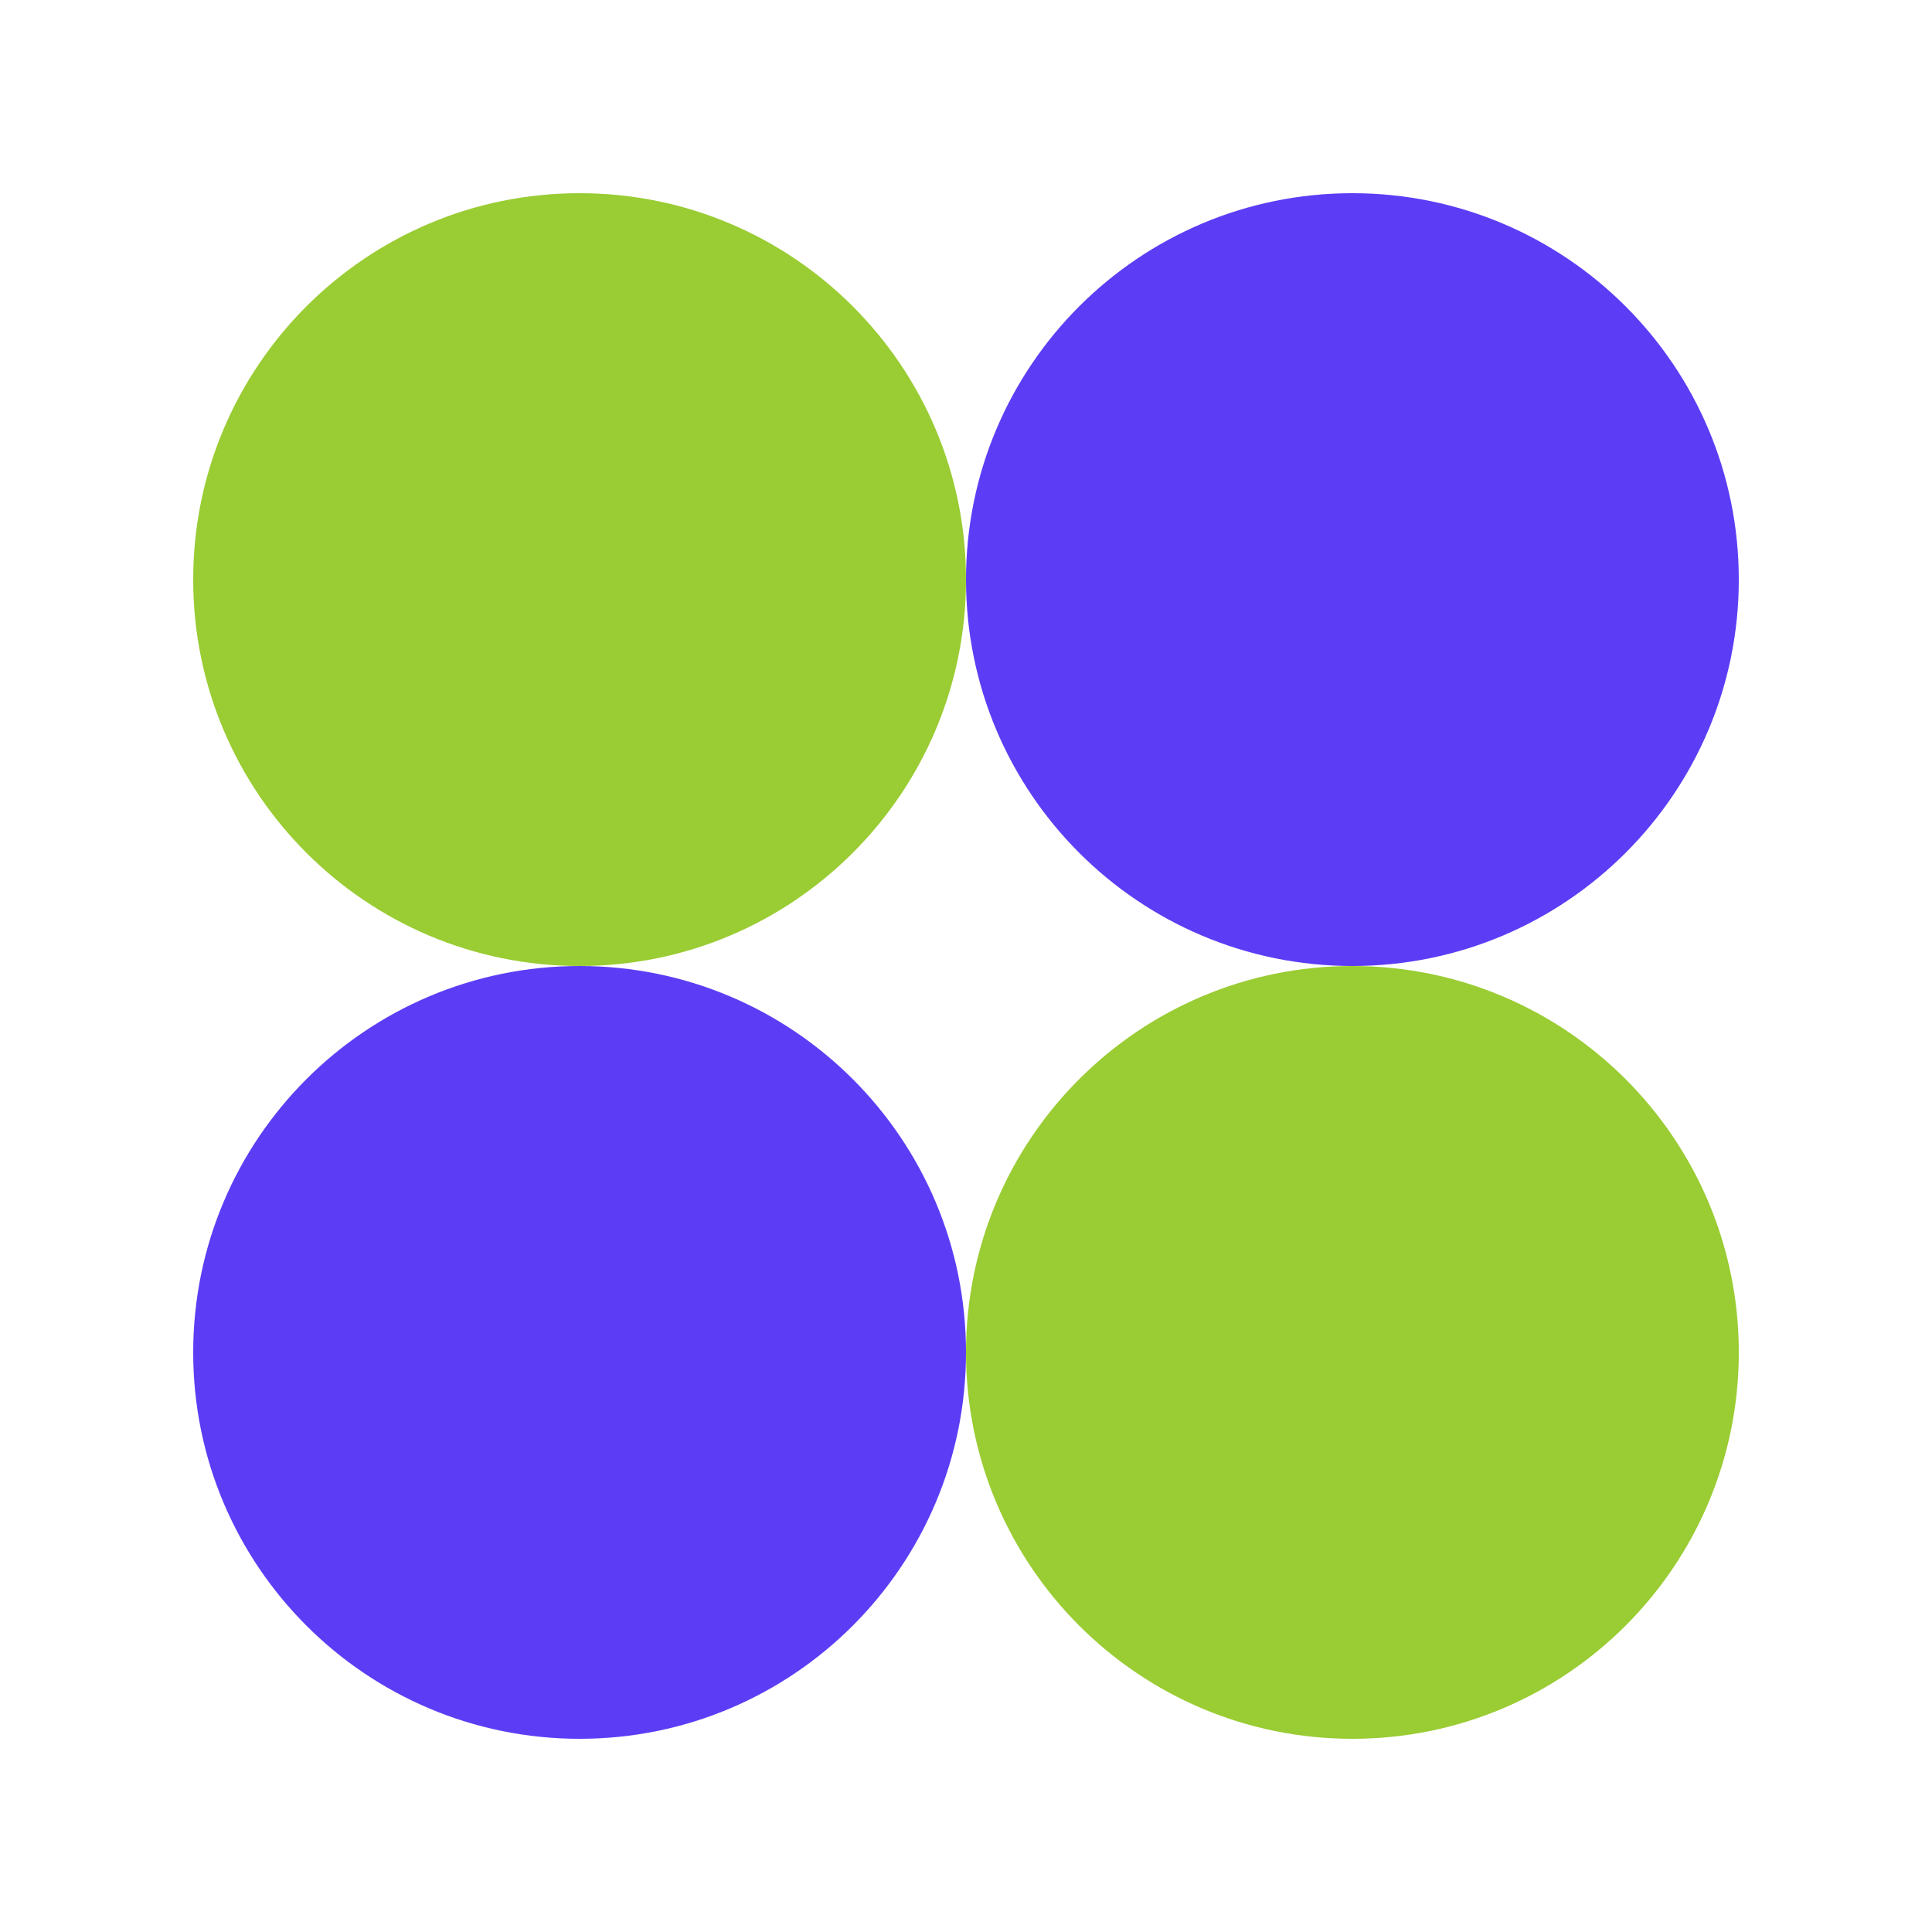
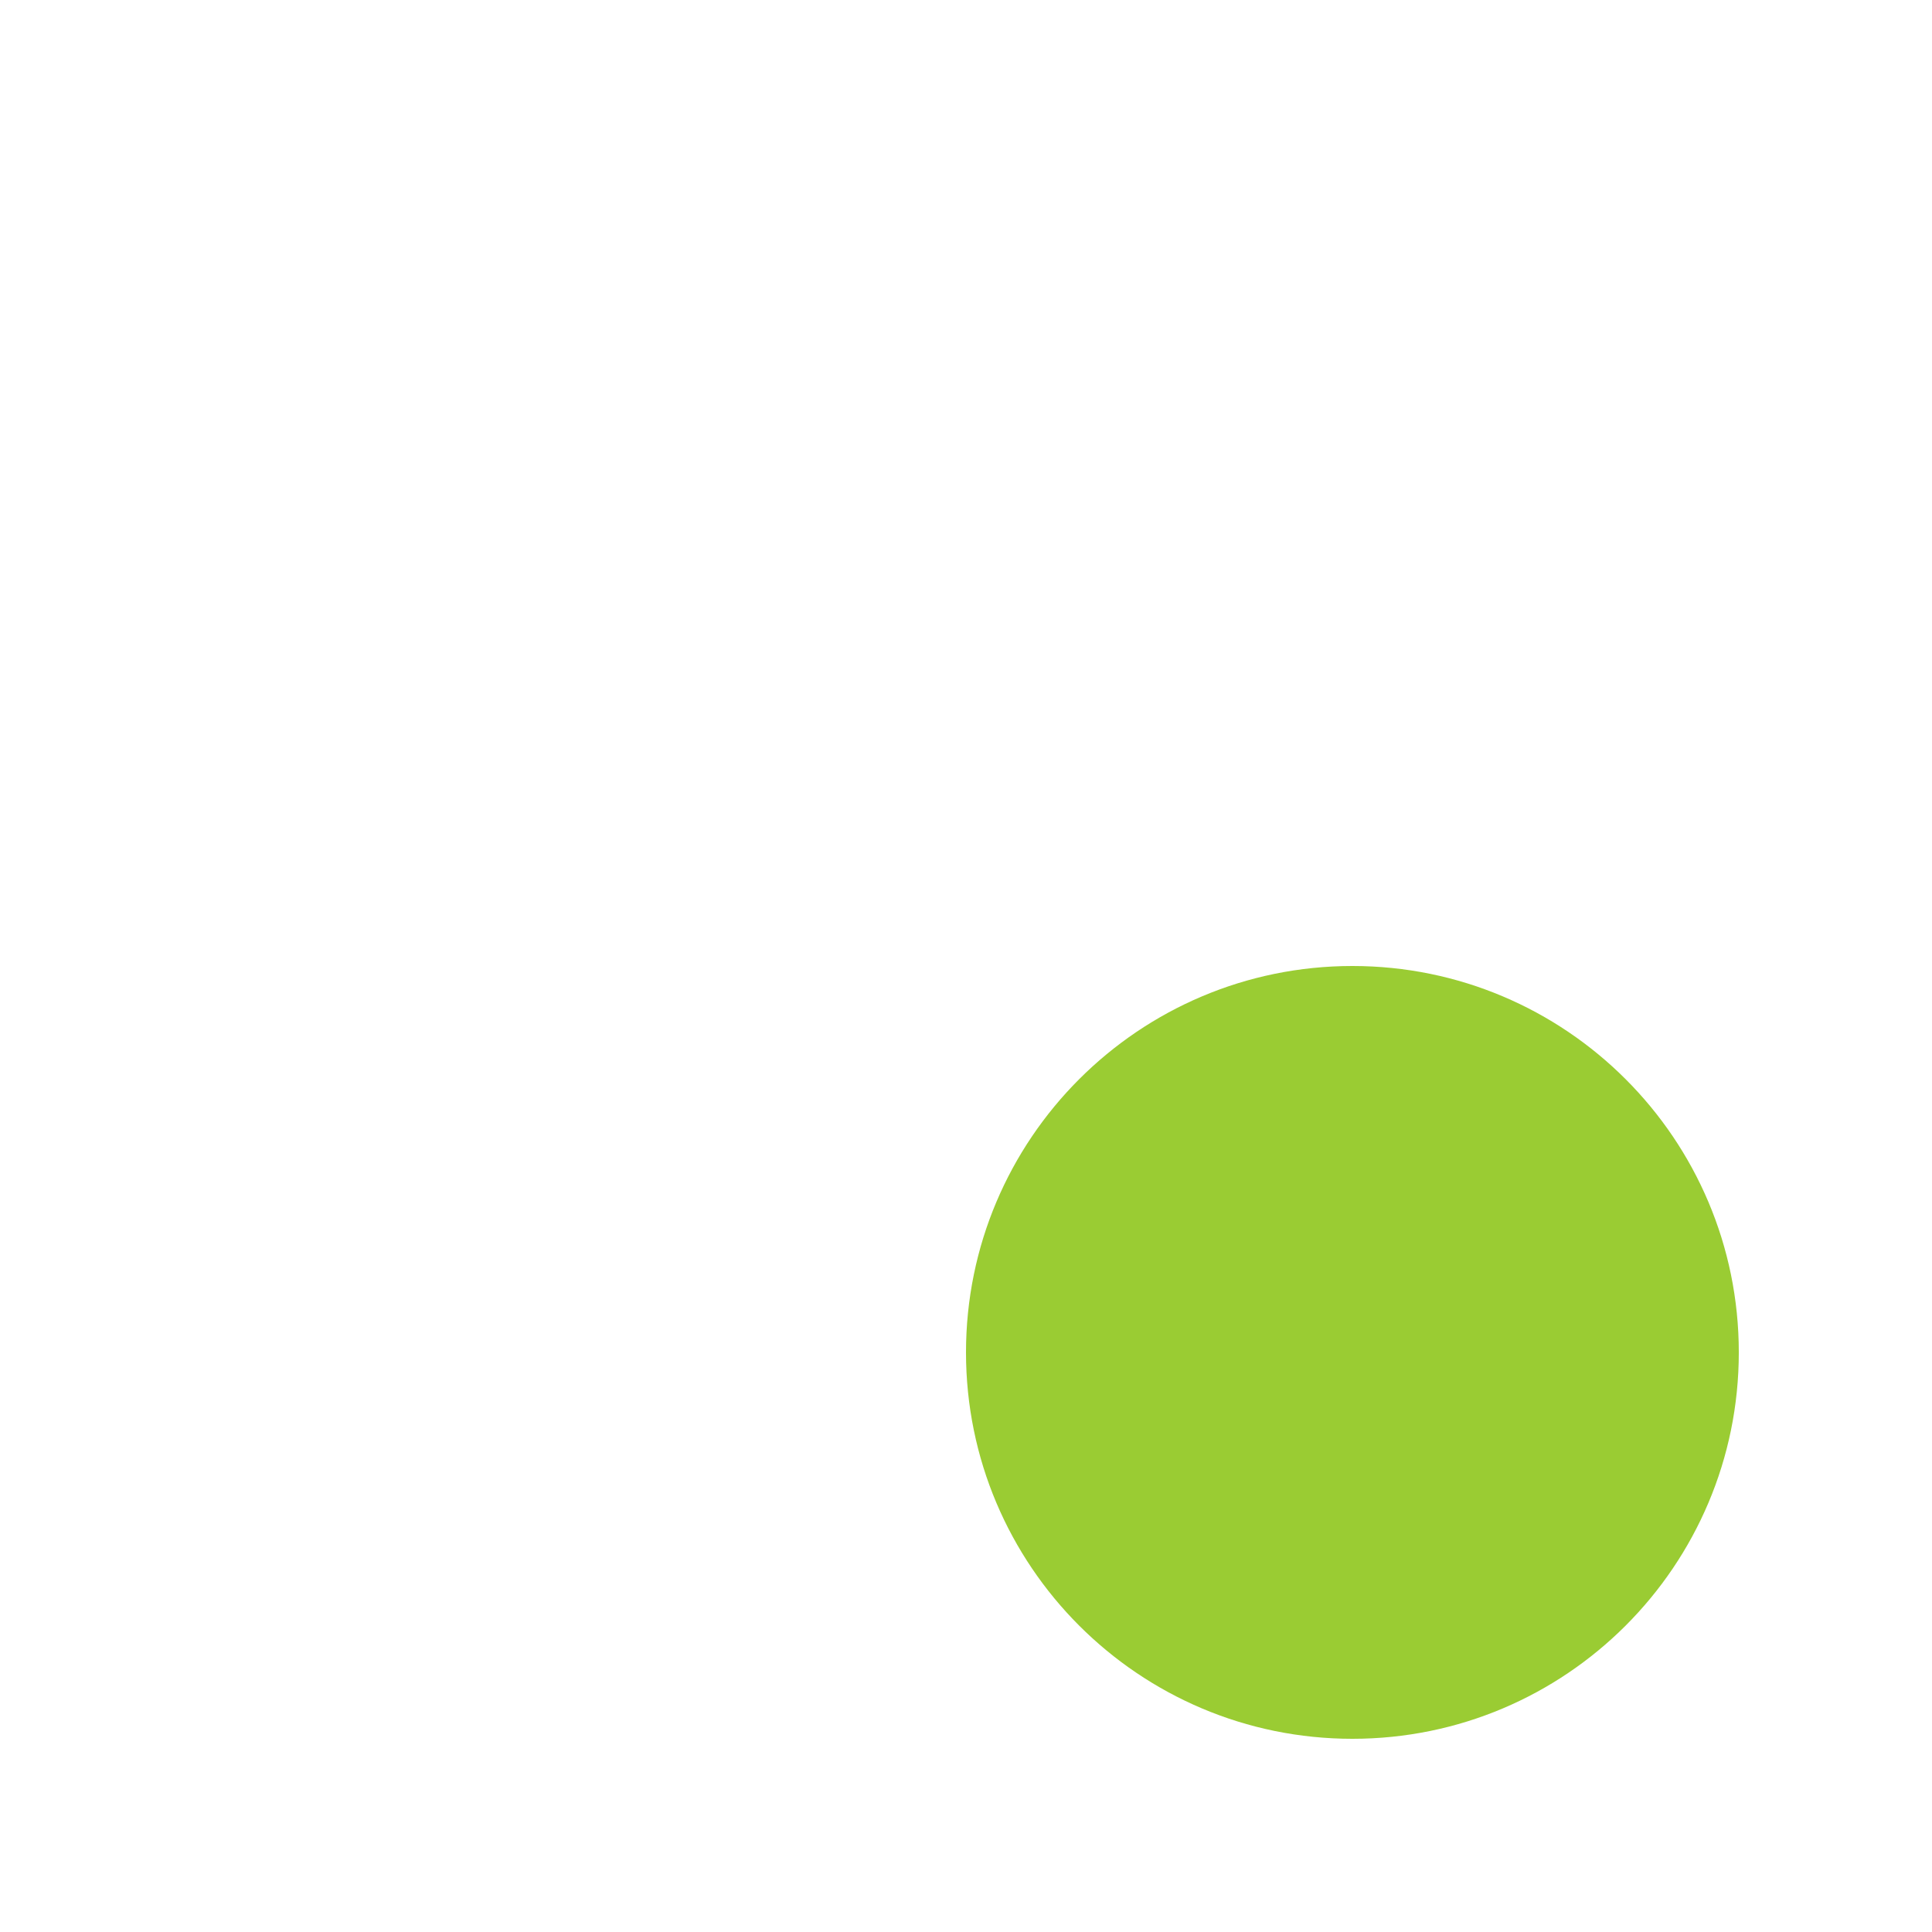
<svg xmlns="http://www.w3.org/2000/svg" width="40" height="40" viewBox="0 0 40 40" fill="none">
-   <path d="M20 12C20 16.418 16.418 20 12 20C7.582 20 4 16.418 4 12C4 7.582 7.582 4 12 4C16.418 4 20 7.582 20 12Z" fill="#9ACC33" />
-   <path d="M36 12C36 16.418 32.418 20 28 20C23.582 20 20 16.418 20 12C20 7.582 23.582 4 28 4C32.418 4 36 7.582 36 12Z" fill="#5C3DF5" />
  <path d="M36 28C36 32.418 32.418 36 28 36C23.582 36 20 32.418 20 28C20 23.582 23.582 20 28 20C32.418 20 36 23.582 36 28Z" fill="#9ACC33" />
-   <path d="M20 28C20 32.418 16.418 36 12 36C7.582 36 4 32.418 4 28C4 23.582 7.582 20 12 20C16.418 20 20 23.582 20 28Z" fill="#5C3DF5" />
</svg>